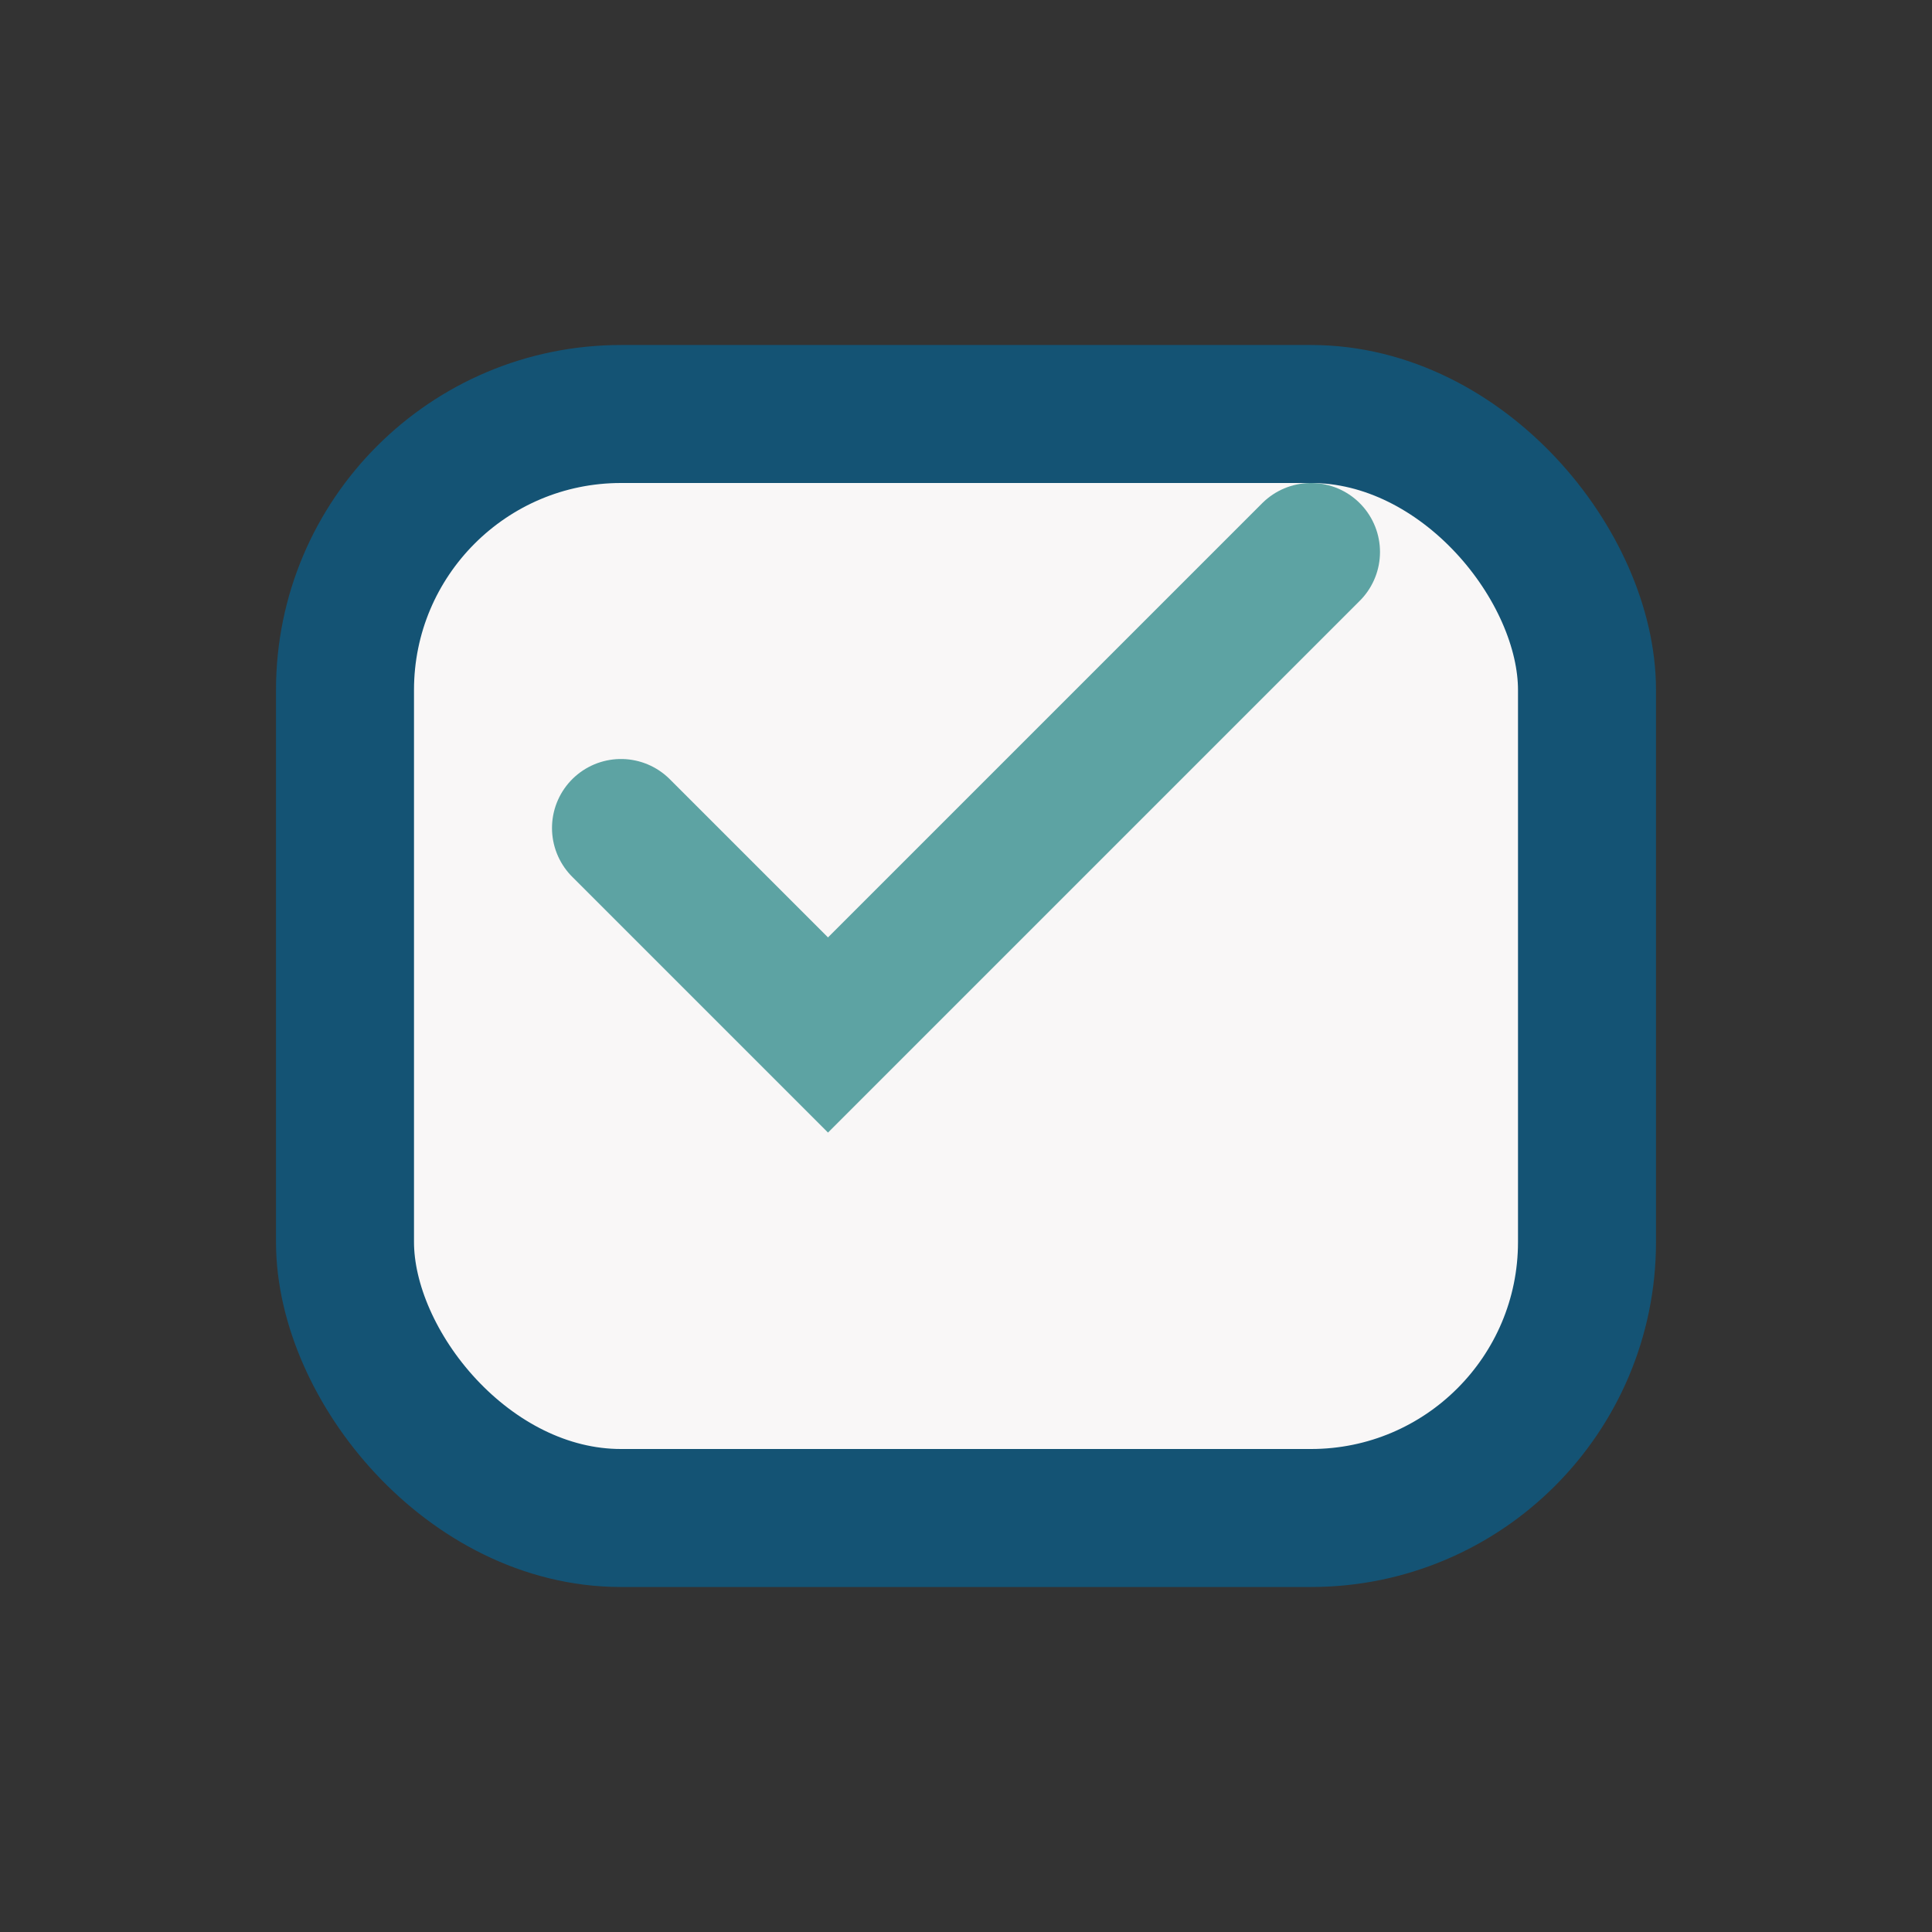
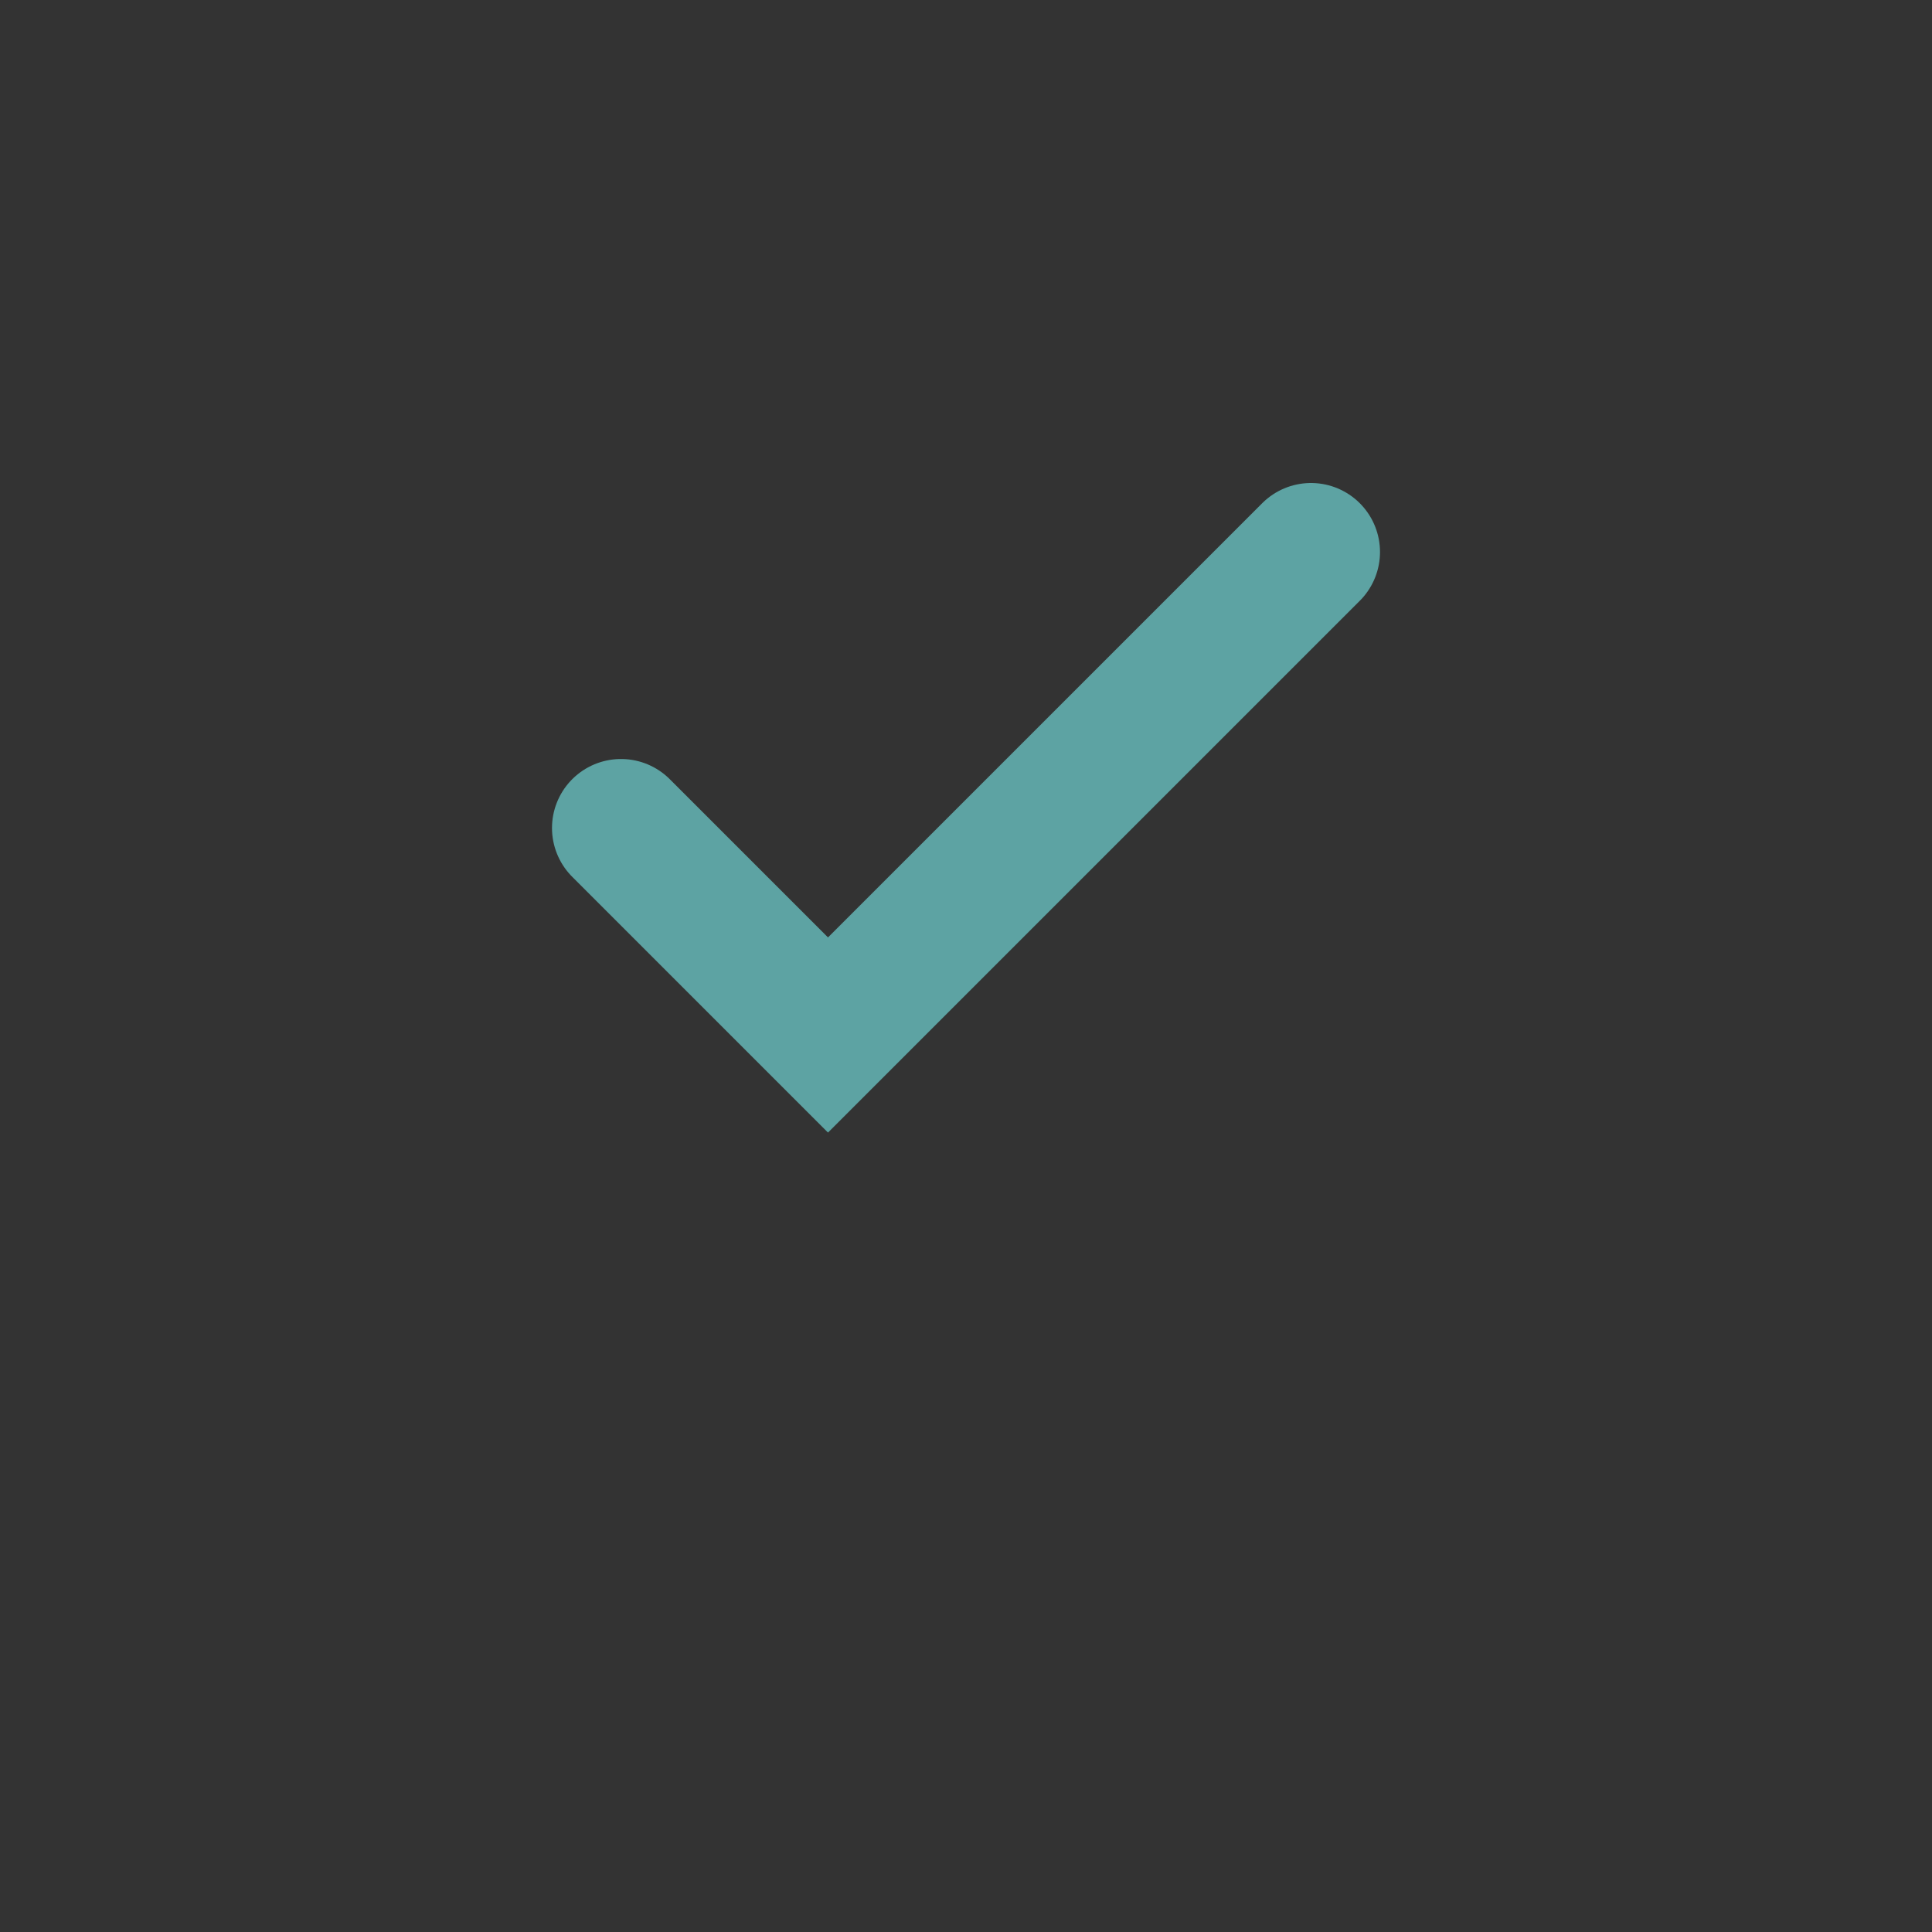
<svg xmlns="http://www.w3.org/2000/svg" width="28" height="28" viewBox="0 0 28 28">
  <rect x="0" y="0" width="28" height="28" fill="#333333" stroke="none" />
-   <rect x="5" y="6" width="18" height="16" rx="4" fill="#F9F7F7" stroke="#145374" stroke-width="2" />
  <path d="M9 12l3 3 7-7" stroke="#5DA3A3" stroke-width="2" fill="none" stroke-linecap="round" />
</svg>